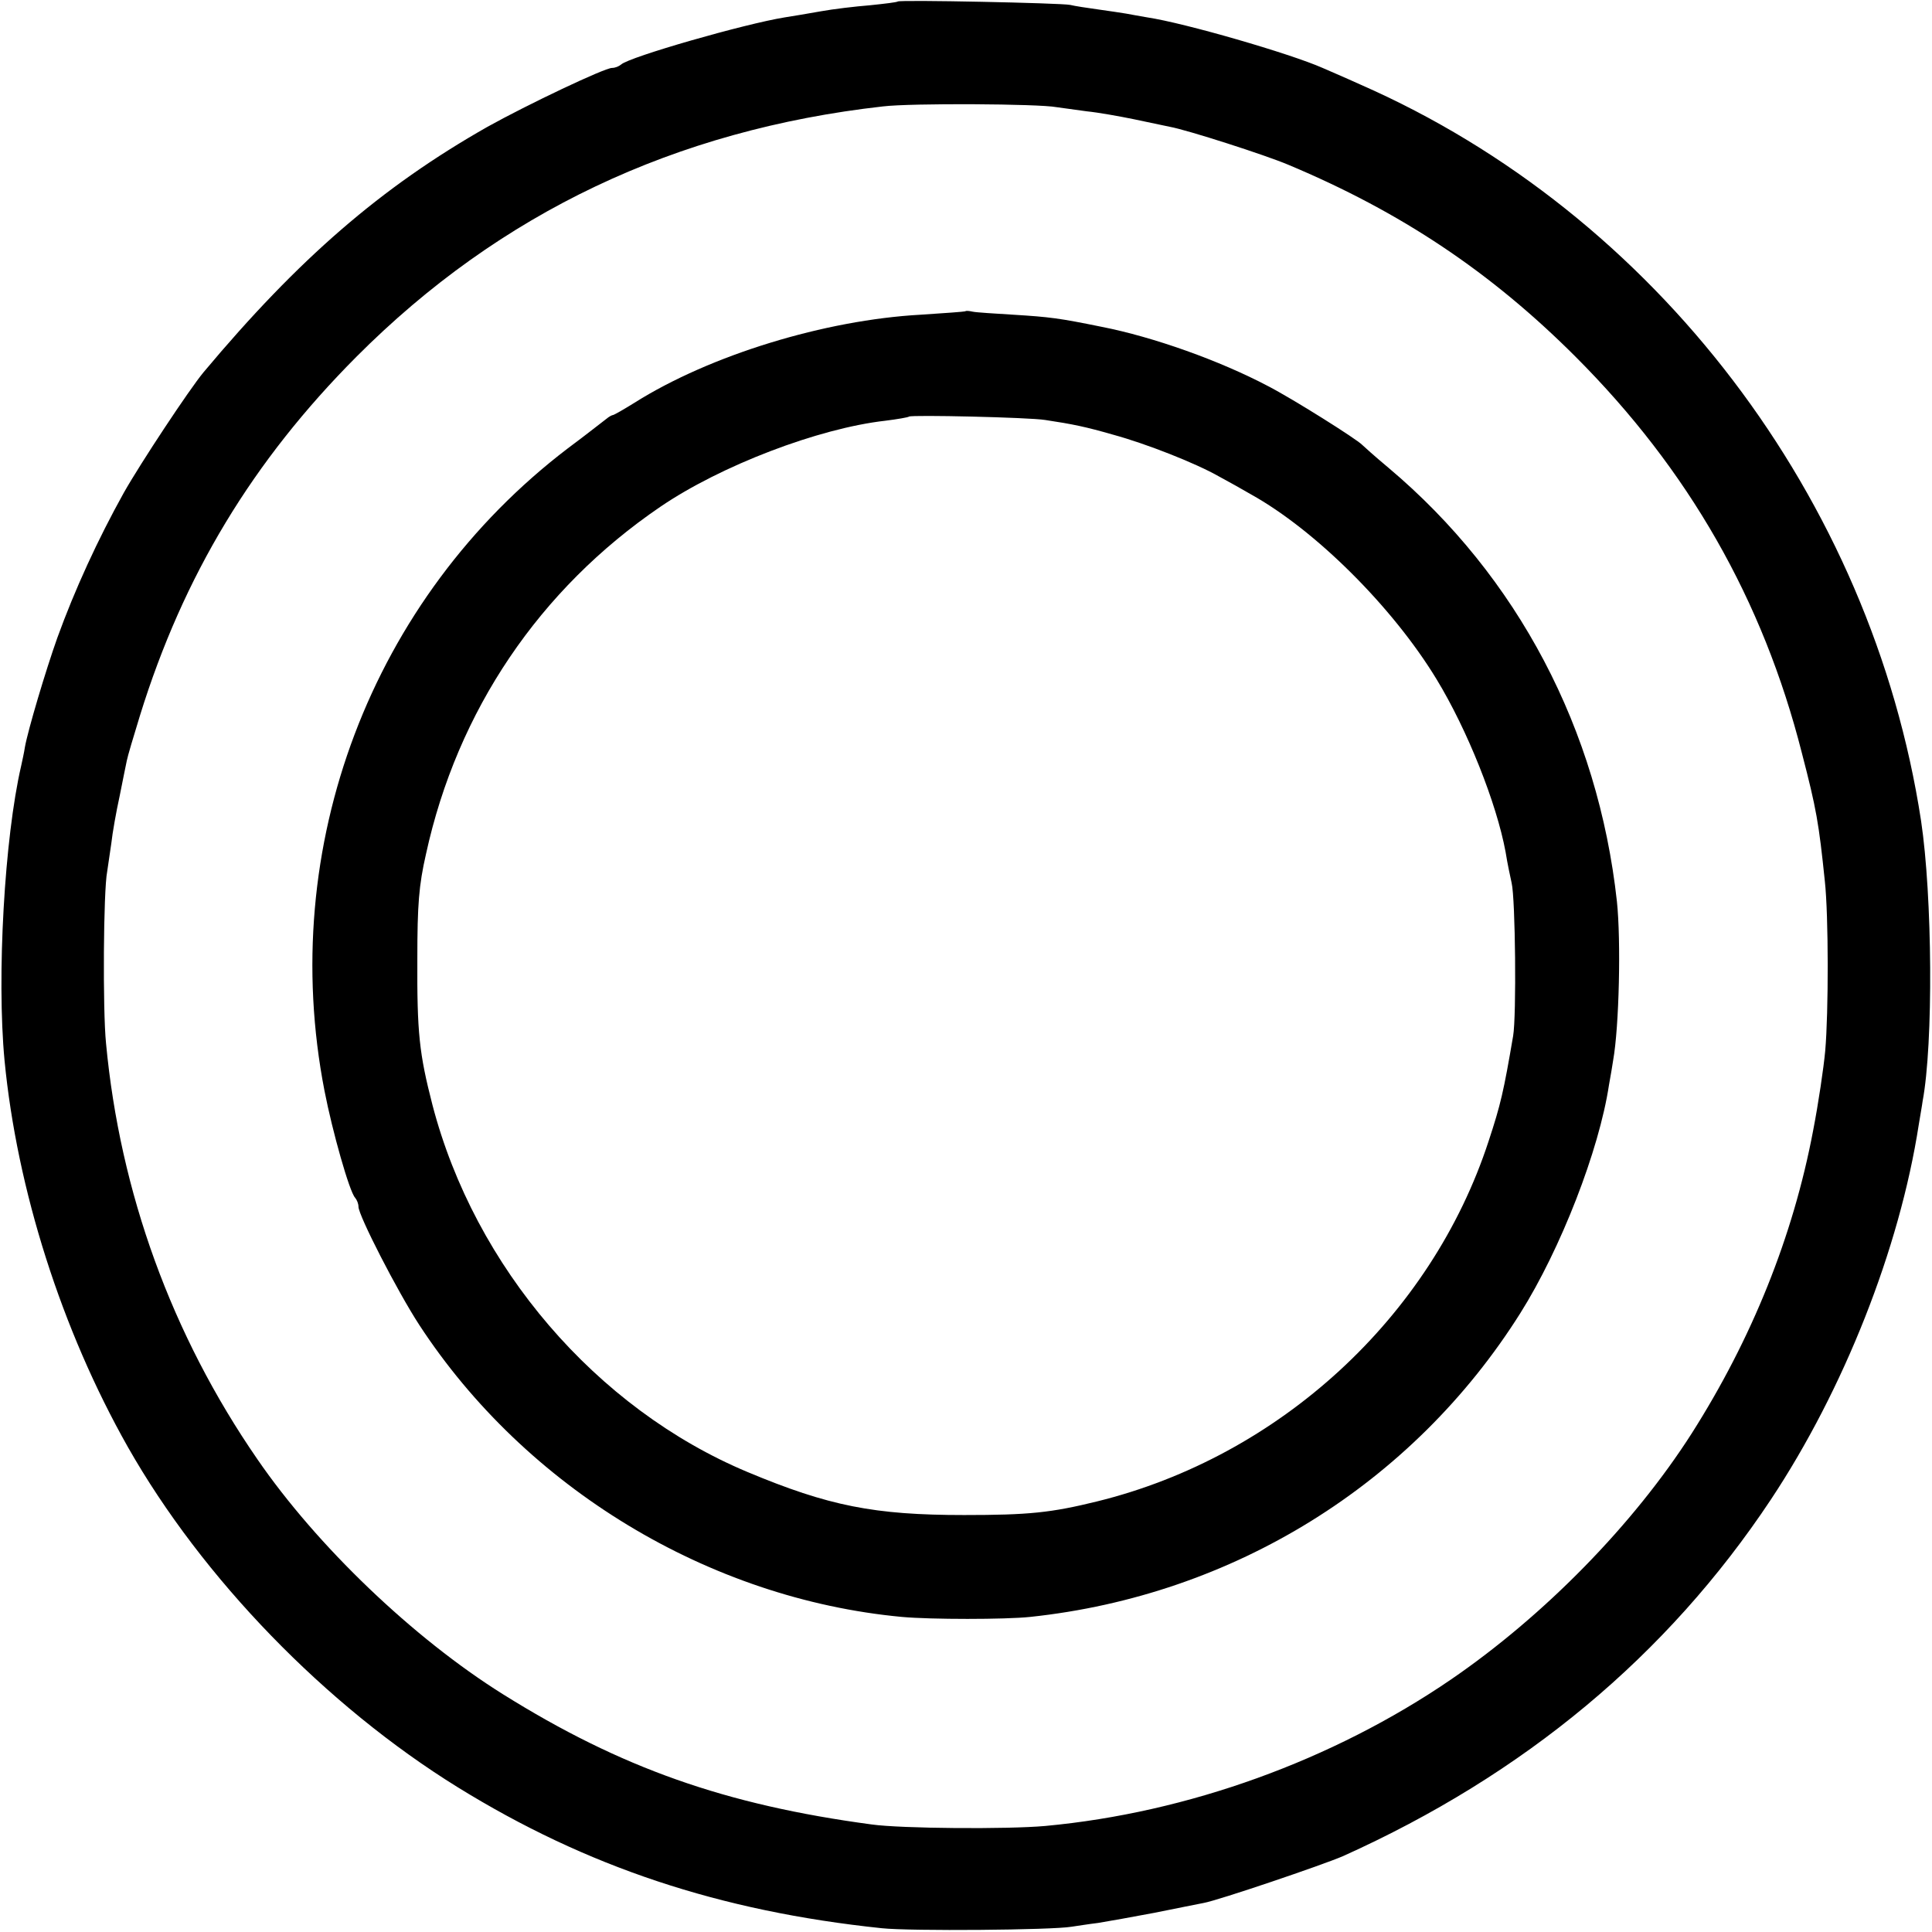
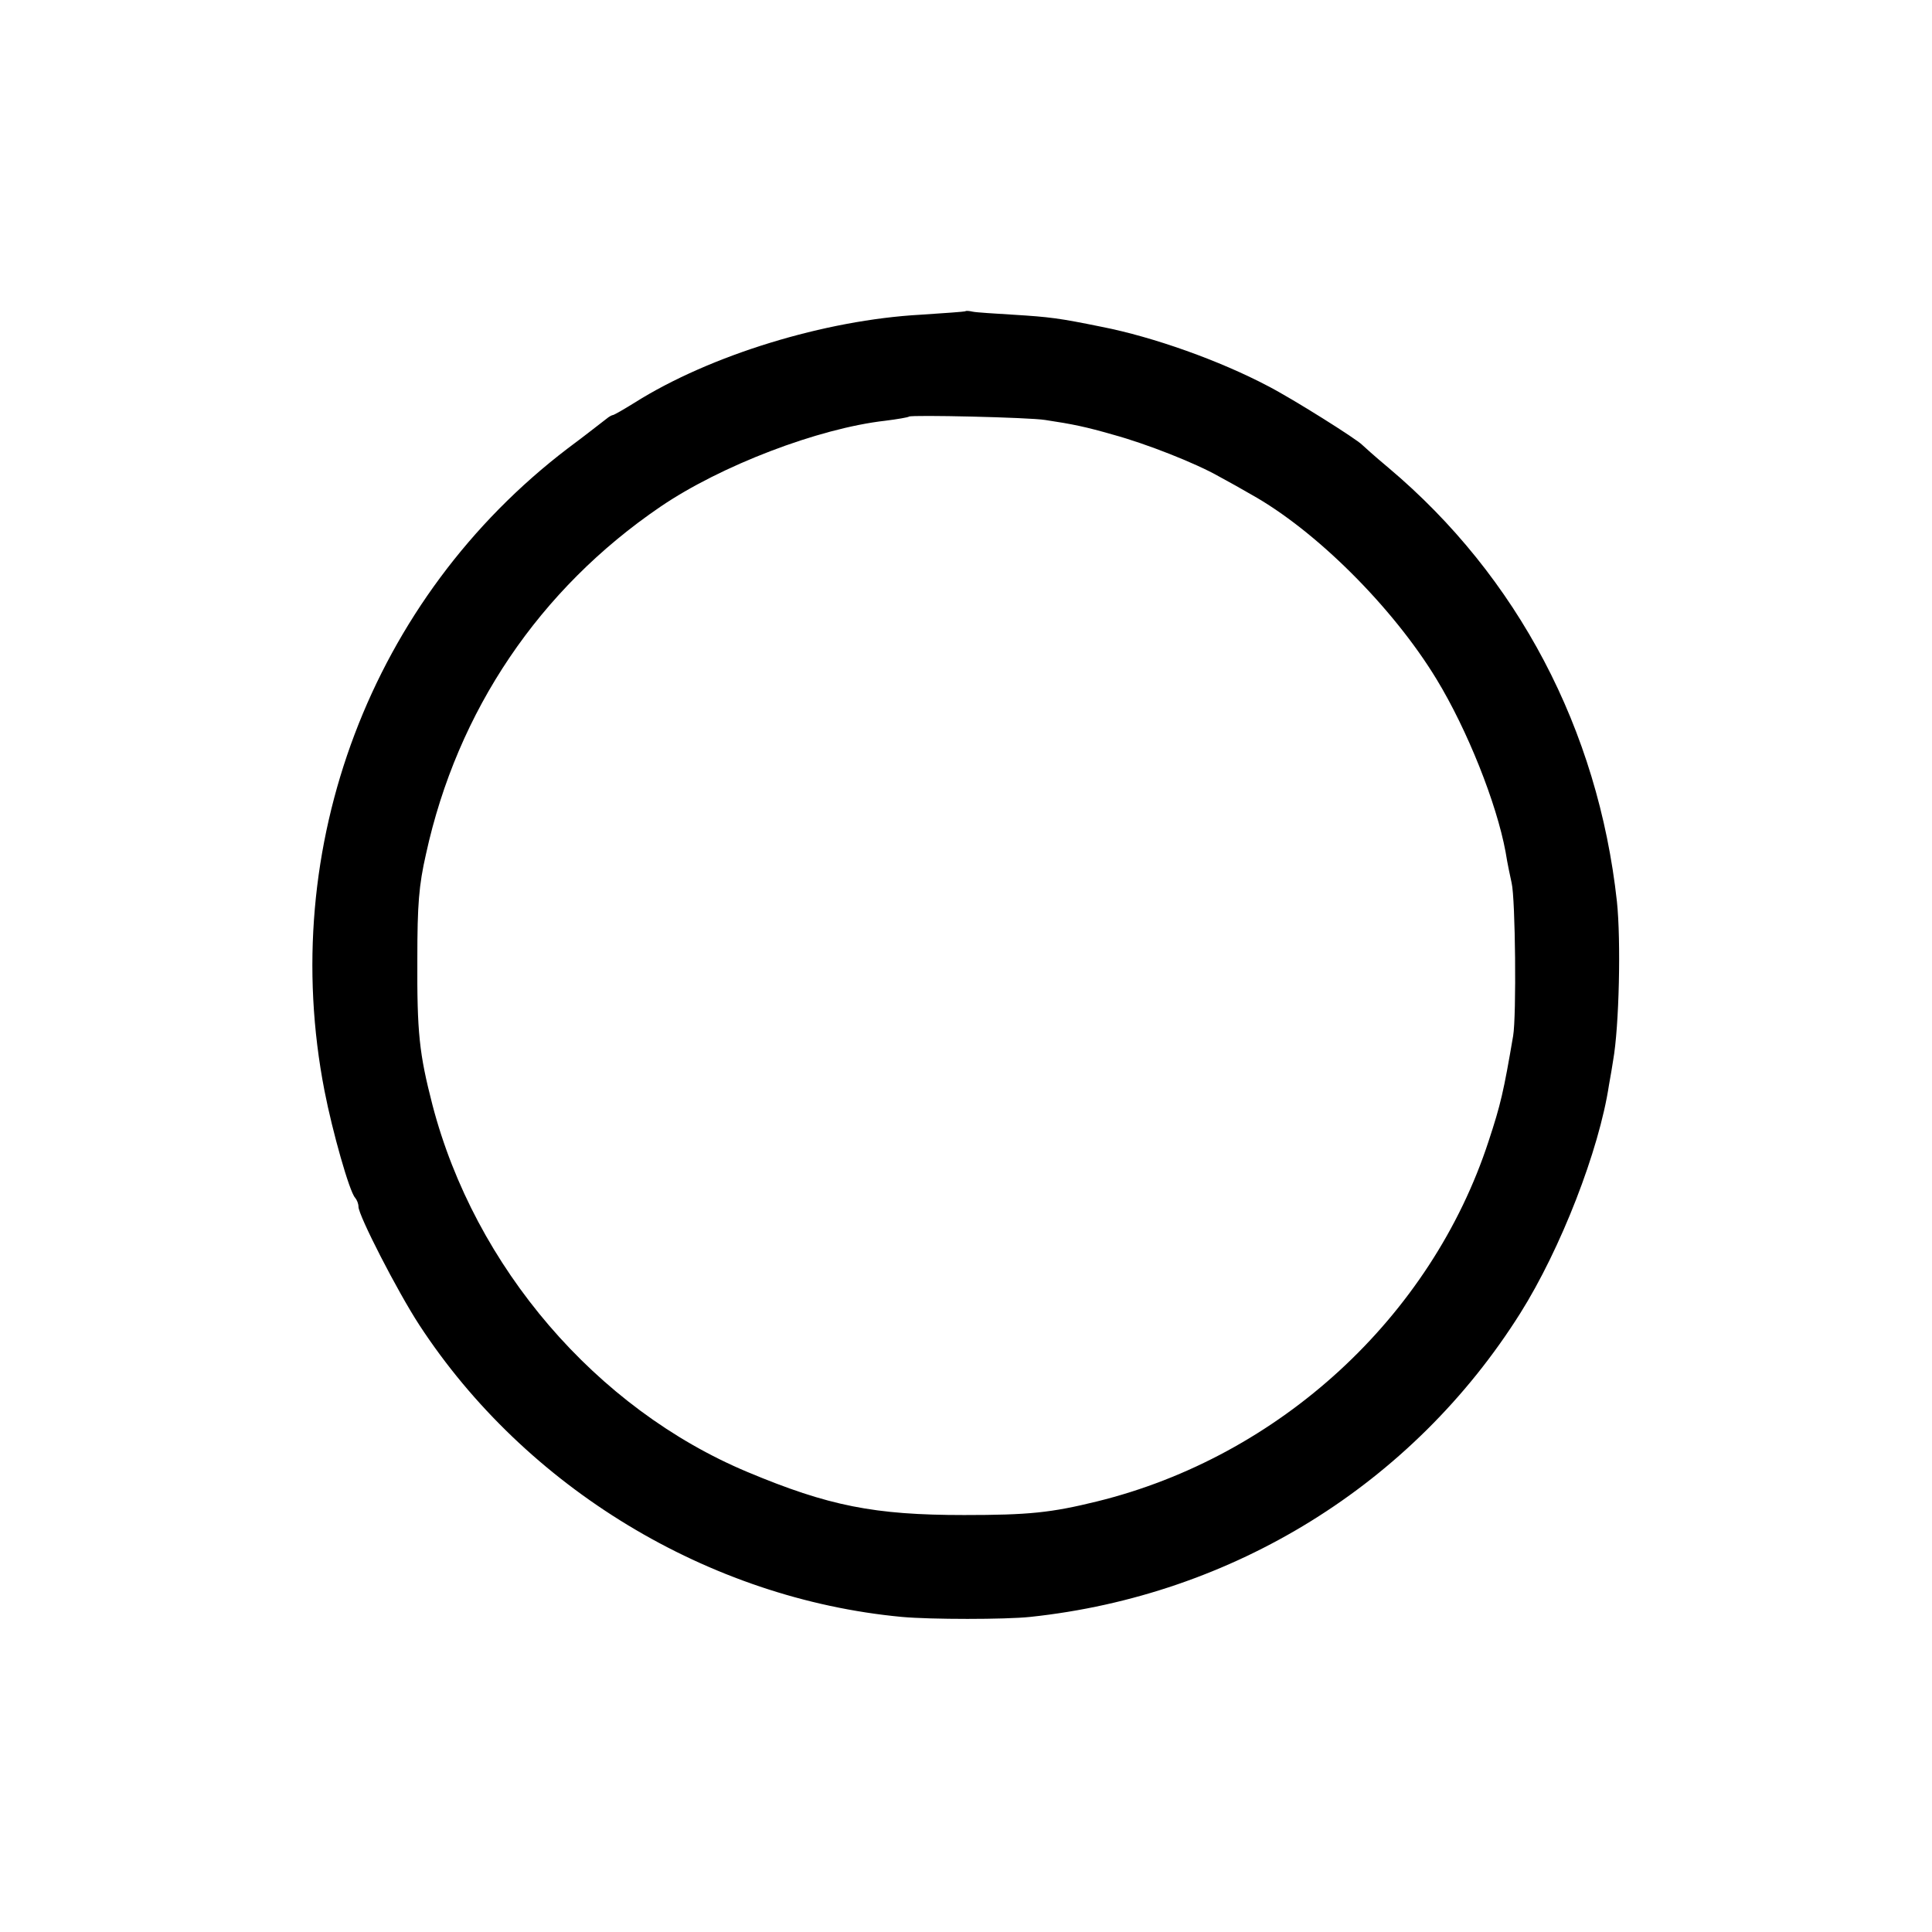
<svg xmlns="http://www.w3.org/2000/svg" version="1.0" width="512pt" height="512pt" viewBox="0 0 512 512" preserveAspectRatio="xMidYMid meet">
  <g transform="translate(0,512) scale(0.1,-0.1)" fill="#000000" stroke="none">
-     <path d="M2379 5116 c-2 -2 -35 -6 -74 -10 -38 -3 -97 -10 -130 -16 -33 -6 -76 -13 -95 -16 -106 -17 -413 -105 -434 -125 -6 -5 -16 -9 -24 -9 -20 0 -224 -97 -330 -156 -282 -160 -501 -350 -753 -651 -38 -46 -167 -241 -211 -319 -69 -124 -130 -257 -176 -384 -31 -87 -78 -245 -86 -290 -2 -14 -7 -36 -10 -50 -44 -190 -65 -557 -44 -780 33 -342 151 -714 327 -1025 197 -347 524 -685 875 -902 340 -210 693 -328 1123 -373 75 -8 451 -5 503 4 14 2 45 7 70 10 25 4 92 16 150 27 58 12 116 23 130 26 39 7 316 101 369 124 480 216 859 531 1134 945 193 291 341 664 392 994 4 25 9 52 10 61 29 154 26 544 -4 744 -131 855 -704 1608 -1486 1951 -44 20 -89 39 -100 44 -86 38 -365 119 -465 134 -19 3 -44 8 -56 10 -12 2 -45 7 -74 11 -29 4 -62 9 -74 12 -23 5 -452 14 -457 9z m421 -280 c14 -2 50 -7 80 -11 30 -3 86 -13 125 -21 38 -8 81 -17 95 -20 45 -8 254 -75 315 -101 298 -125 536 -284 760 -508 300 -300 497 -645 600 -1050 39 -150 45 -186 61 -340 10 -91 10 -348 1 -450 -4 -44 -18 -139 -32 -211 -53 -281 -163 -553 -322 -803 -154 -241 -391 -483 -638 -652 -313 -214 -697 -353 -1075 -388 -99 -9 -382 -7 -460 4 -388 52 -665 150 -977 345 -238 149 -493 393 -651 623 -227 329 -364 707 -401 1102 -9 88 -7 405 3 455 2 14 7 48 11 75 3 28 13 84 22 125 8 41 17 84 19 94 2 11 18 65 35 120 115 371 299 675 574 951 380 381 844 601 1395 663 75 9 413 7 460 -2z" />
    <path d="M2558 4295 c-2 -1 -55 -5 -118 -9 -254 -14 -558 -107 -758 -233 -29 -18 -55 -33 -58 -33 -2 0 -10 -4 -17 -10 -7 -5 -52 -41 -102 -78 -521 -397 -771 -1056 -645 -1703 21 -108 66 -267 81 -283 5 -6 9 -16 9 -24 0 -23 103 -224 161 -313 282 -432 767 -726 1279 -774 76 -7 274 -7 340 0 538 57 1014 352 1299 805 107 170 209 432 235 605 4 22 9 51 11 65 16 90 21 317 10 421 -50 456 -263 861 -605 1149 -36 30 -67 58 -70 61 -14 15 -184 122 -250 156 -127 67 -303 130 -441 157 -113 23 -137 26 -234 32 -49 3 -98 6 -107 8 -9 2 -18 3 -20 1z m212 -288 c73 -11 107 -18 180 -39 88 -24 220 -76 281 -111 24 -13 62 -34 84 -47 171 -95 376 -299 492 -490 81 -133 159 -328 183 -458 5 -32 13 -68 16 -82 10 -42 13 -352 4 -405 -25 -147 -33 -182 -65 -279 -152 -466 -554 -836 -1038 -955 -122 -30 -181 -36 -352 -36 -238 0 -359 24 -574 114 -401 168 -723 543 -835 973 -35 136 -41 191 -40 388 0 142 4 194 23 277 83 380 301 702 621 920 160 109 419 208 596 228 32 4 61 9 63 11 6 5 318 -2 361 -9z" />
  </g>
</svg>